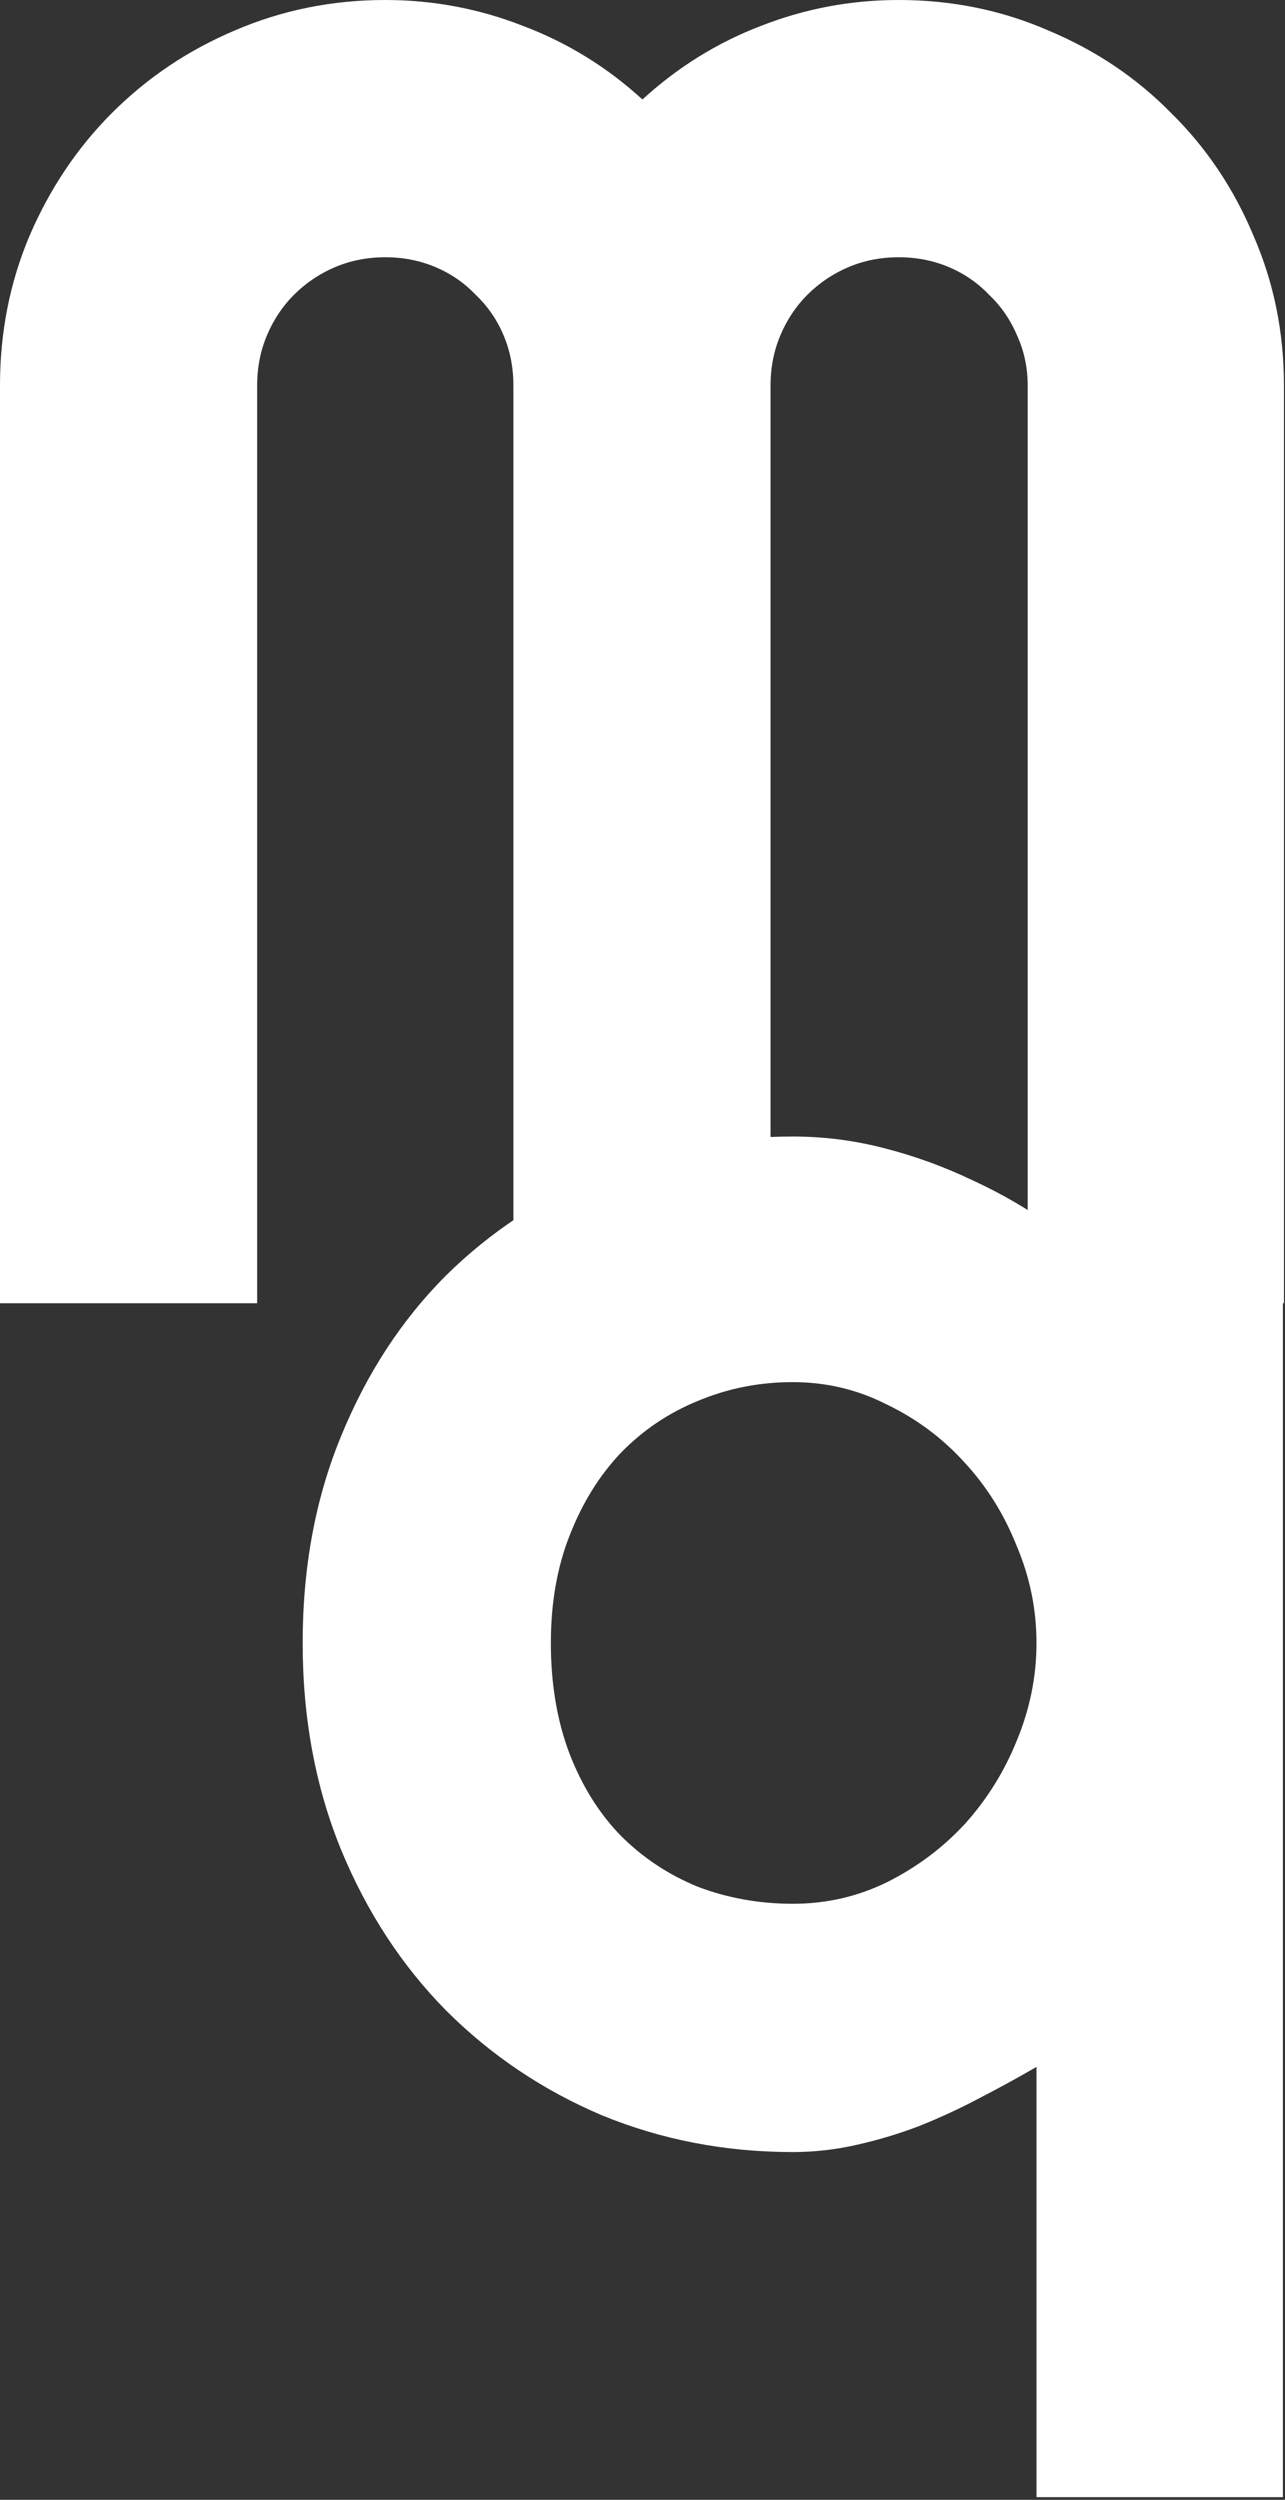
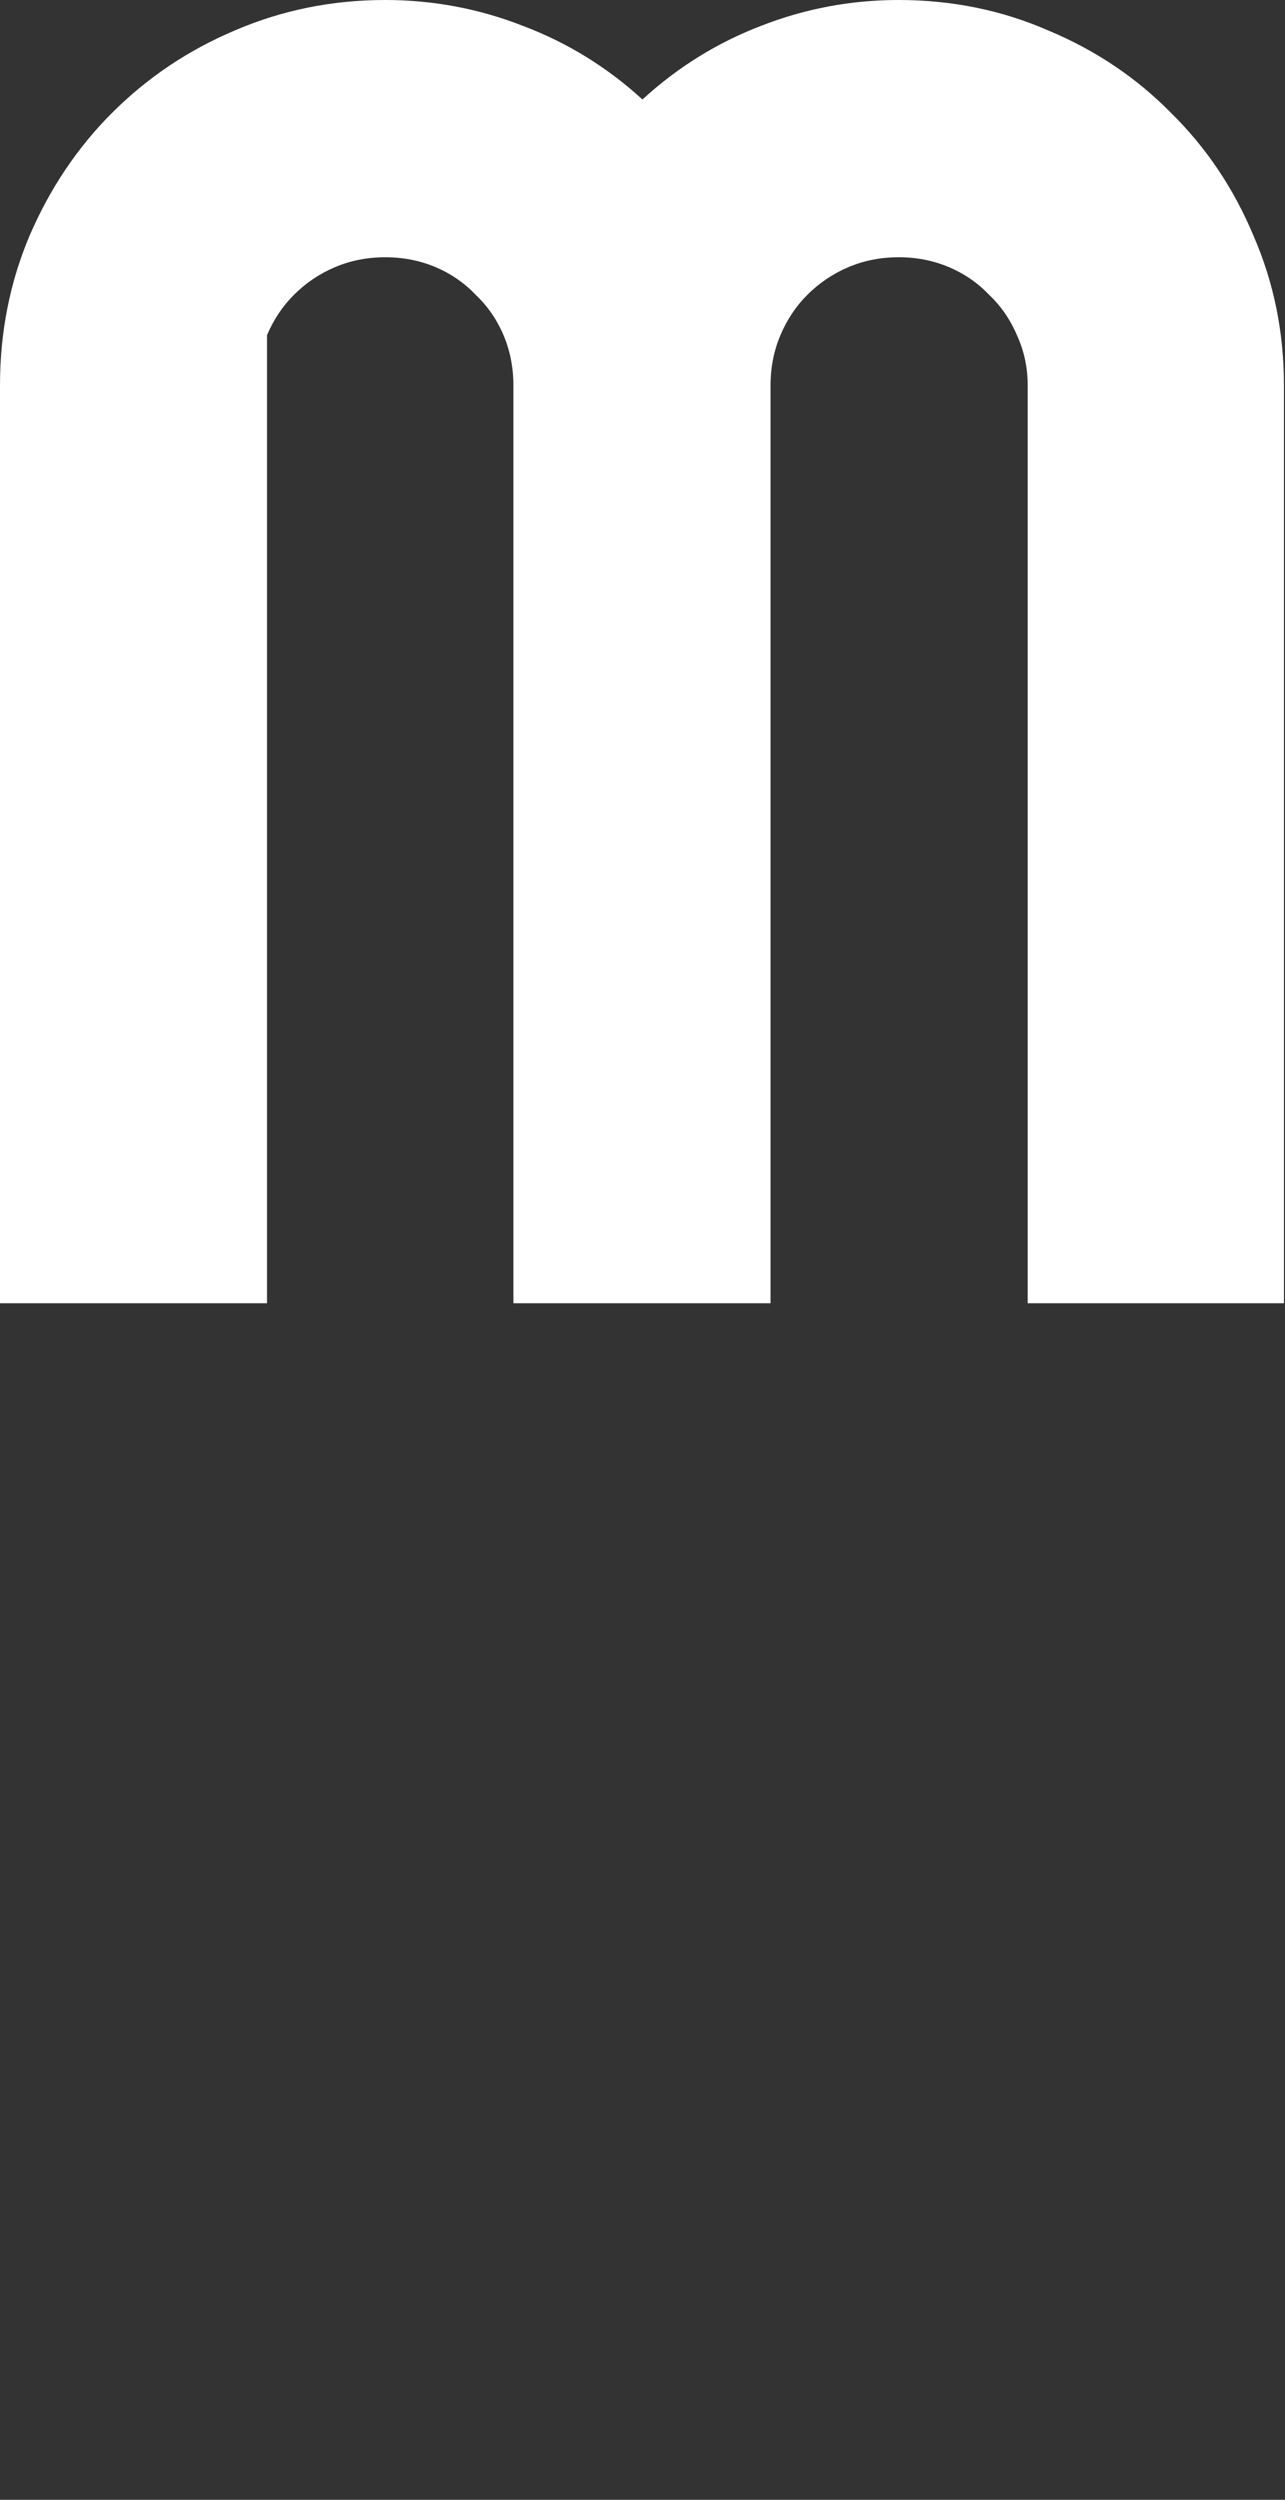
<svg xmlns="http://www.w3.org/2000/svg" fill="none" height="100%" overflow="visible" preserveAspectRatio="none" style="display: block;" viewBox="0 0 253 492" width="100%">
  <rect x="0" y="0" width="253" height="492" fill="#333333" stroke="none" />
  <g id="Vector">
-     <path d="M252.793 256.498H202.34V75.856C202.34 72.327 201.635 69.034 200.223 65.977C198.93 62.919 197.107 60.273 194.755 58.038C192.52 55.686 189.874 53.863 186.816 52.57C183.759 51.276 180.466 50.629 176.938 50.629C173.409 50.629 170.116 51.276 167.059 52.57C164.001 53.863 161.296 55.686 158.944 58.038C156.709 60.273 154.945 62.919 153.652 65.977C152.358 69.034 151.711 72.327 151.711 75.856V256.498H101.082V75.856C101.082 72.327 100.435 69.034 99.141 65.977C97.848 62.919 96.025 60.273 93.673 58.038C91.438 55.686 88.792 53.863 85.734 52.57C82.677 51.276 79.384 50.629 75.856 50.629C72.327 50.629 69.034 51.276 65.977 52.57C62.919 53.863 60.214 55.686 57.862 58.038C55.627 60.273 53.863 62.919 52.57 65.977C51.276 69.034 50.629 72.327 50.629 75.856V256.498H0V75.856C0 65.389 1.94 55.569 5.821 46.395C9.82 37.105 15.23 29.049 22.051 22.227C28.99 15.289 37.046 9.879 46.219 5.998C55.51 1.999 65.389 0 75.856 0C85.264 0 94.32 1.705 103.022 5.116C111.725 8.409 119.546 13.231 126.485 19.581C133.423 13.231 141.185 8.409 149.771 5.116C158.473 1.705 167.529 0 176.938 0C187.404 0 197.225 1.999 206.398 5.998C215.689 9.879 223.745 15.289 230.566 22.227C237.504 29.049 242.914 37.105 246.795 46.395C250.794 55.569 252.793 65.389 252.793 75.856V256.498Z" fill="white" />
-     <path d="M252.584 491.472H204.071V406.796C200.426 408.913 196.662 410.971 192.781 412.971C189.018 414.97 185.078 416.793 180.962 418.439C176.963 419.968 172.847 421.203 168.613 422.144C164.497 423.085 160.322 423.555 156.088 423.555C142.799 423.555 130.274 421.144 118.513 416.322C106.87 411.383 96.639 404.503 87.818 395.683C79.115 386.862 72.236 376.336 67.178 364.105C62.121 351.757 59.593 338.173 59.593 323.355C59.593 308.419 62.121 294.836 67.178 282.605C72.236 270.256 79.115 259.731 87.818 251.028C96.639 242.325 106.87 235.621 118.513 230.917C130.274 226.095 142.799 223.684 156.088 223.684C162.204 223.684 168.202 224.449 174.082 225.978C180.08 227.507 185.901 229.624 191.546 232.329C197.191 234.916 202.542 238.032 207.6 241.678C212.774 245.324 217.655 249.205 222.241 253.321L240.941 230.917H252.584V491.472ZM204.071 323.355C204.071 316.769 202.778 310.419 200.19 304.303C197.721 298.07 194.31 292.601 189.959 287.897C185.607 283.075 180.491 279.253 174.611 276.431C168.849 273.49 162.674 272.02 156.088 272.02C149.502 272.02 143.269 273.255 137.389 275.725C131.626 278.077 126.569 281.488 122.218 285.957C117.984 290.426 114.632 295.835 112.163 302.186C109.693 308.419 108.458 315.476 108.458 323.355C108.458 331.47 109.693 338.761 112.163 345.23C114.632 351.58 117.984 356.932 122.218 361.283C126.569 365.634 131.626 368.986 137.389 371.338C143.269 373.573 149.502 374.69 156.088 374.69C162.674 374.69 168.849 373.279 174.611 370.456C180.491 367.516 185.607 363.694 189.959 358.99C194.31 354.168 197.721 348.699 200.19 342.584C202.778 336.351 204.071 329.941 204.071 323.355Z" fill="white" />
+     <path d="M252.793 256.498H202.34V75.856C202.34 72.327 201.635 69.034 200.223 65.977C198.93 62.919 197.107 60.273 194.755 58.038C192.52 55.686 189.874 53.863 186.816 52.57C183.759 51.276 180.466 50.629 176.938 50.629C173.409 50.629 170.116 51.276 167.059 52.57C164.001 53.863 161.296 55.686 158.944 58.038C156.709 60.273 154.945 62.919 153.652 65.977C152.358 69.034 151.711 72.327 151.711 75.856V256.498H101.082V75.856C101.082 72.327 100.435 69.034 99.141 65.977C97.848 62.919 96.025 60.273 93.673 58.038C91.438 55.686 88.792 53.863 85.734 52.57C82.677 51.276 79.384 50.629 75.856 50.629C72.327 50.629 69.034 51.276 65.977 52.57C62.919 53.863 60.214 55.686 57.862 58.038C55.627 60.273 53.863 62.919 52.57 65.977V256.498H0V75.856C0 65.389 1.94 55.569 5.821 46.395C9.82 37.105 15.23 29.049 22.051 22.227C28.99 15.289 37.046 9.879 46.219 5.998C55.51 1.999 65.389 0 75.856 0C85.264 0 94.32 1.705 103.022 5.116C111.725 8.409 119.546 13.231 126.485 19.581C133.423 13.231 141.185 8.409 149.771 5.116C158.473 1.705 167.529 0 176.938 0C187.404 0 197.225 1.999 206.398 5.998C215.689 9.879 223.745 15.289 230.566 22.227C237.504 29.049 242.914 37.105 246.795 46.395C250.794 55.569 252.793 65.389 252.793 75.856V256.498Z" fill="white" />
  </g>
</svg>